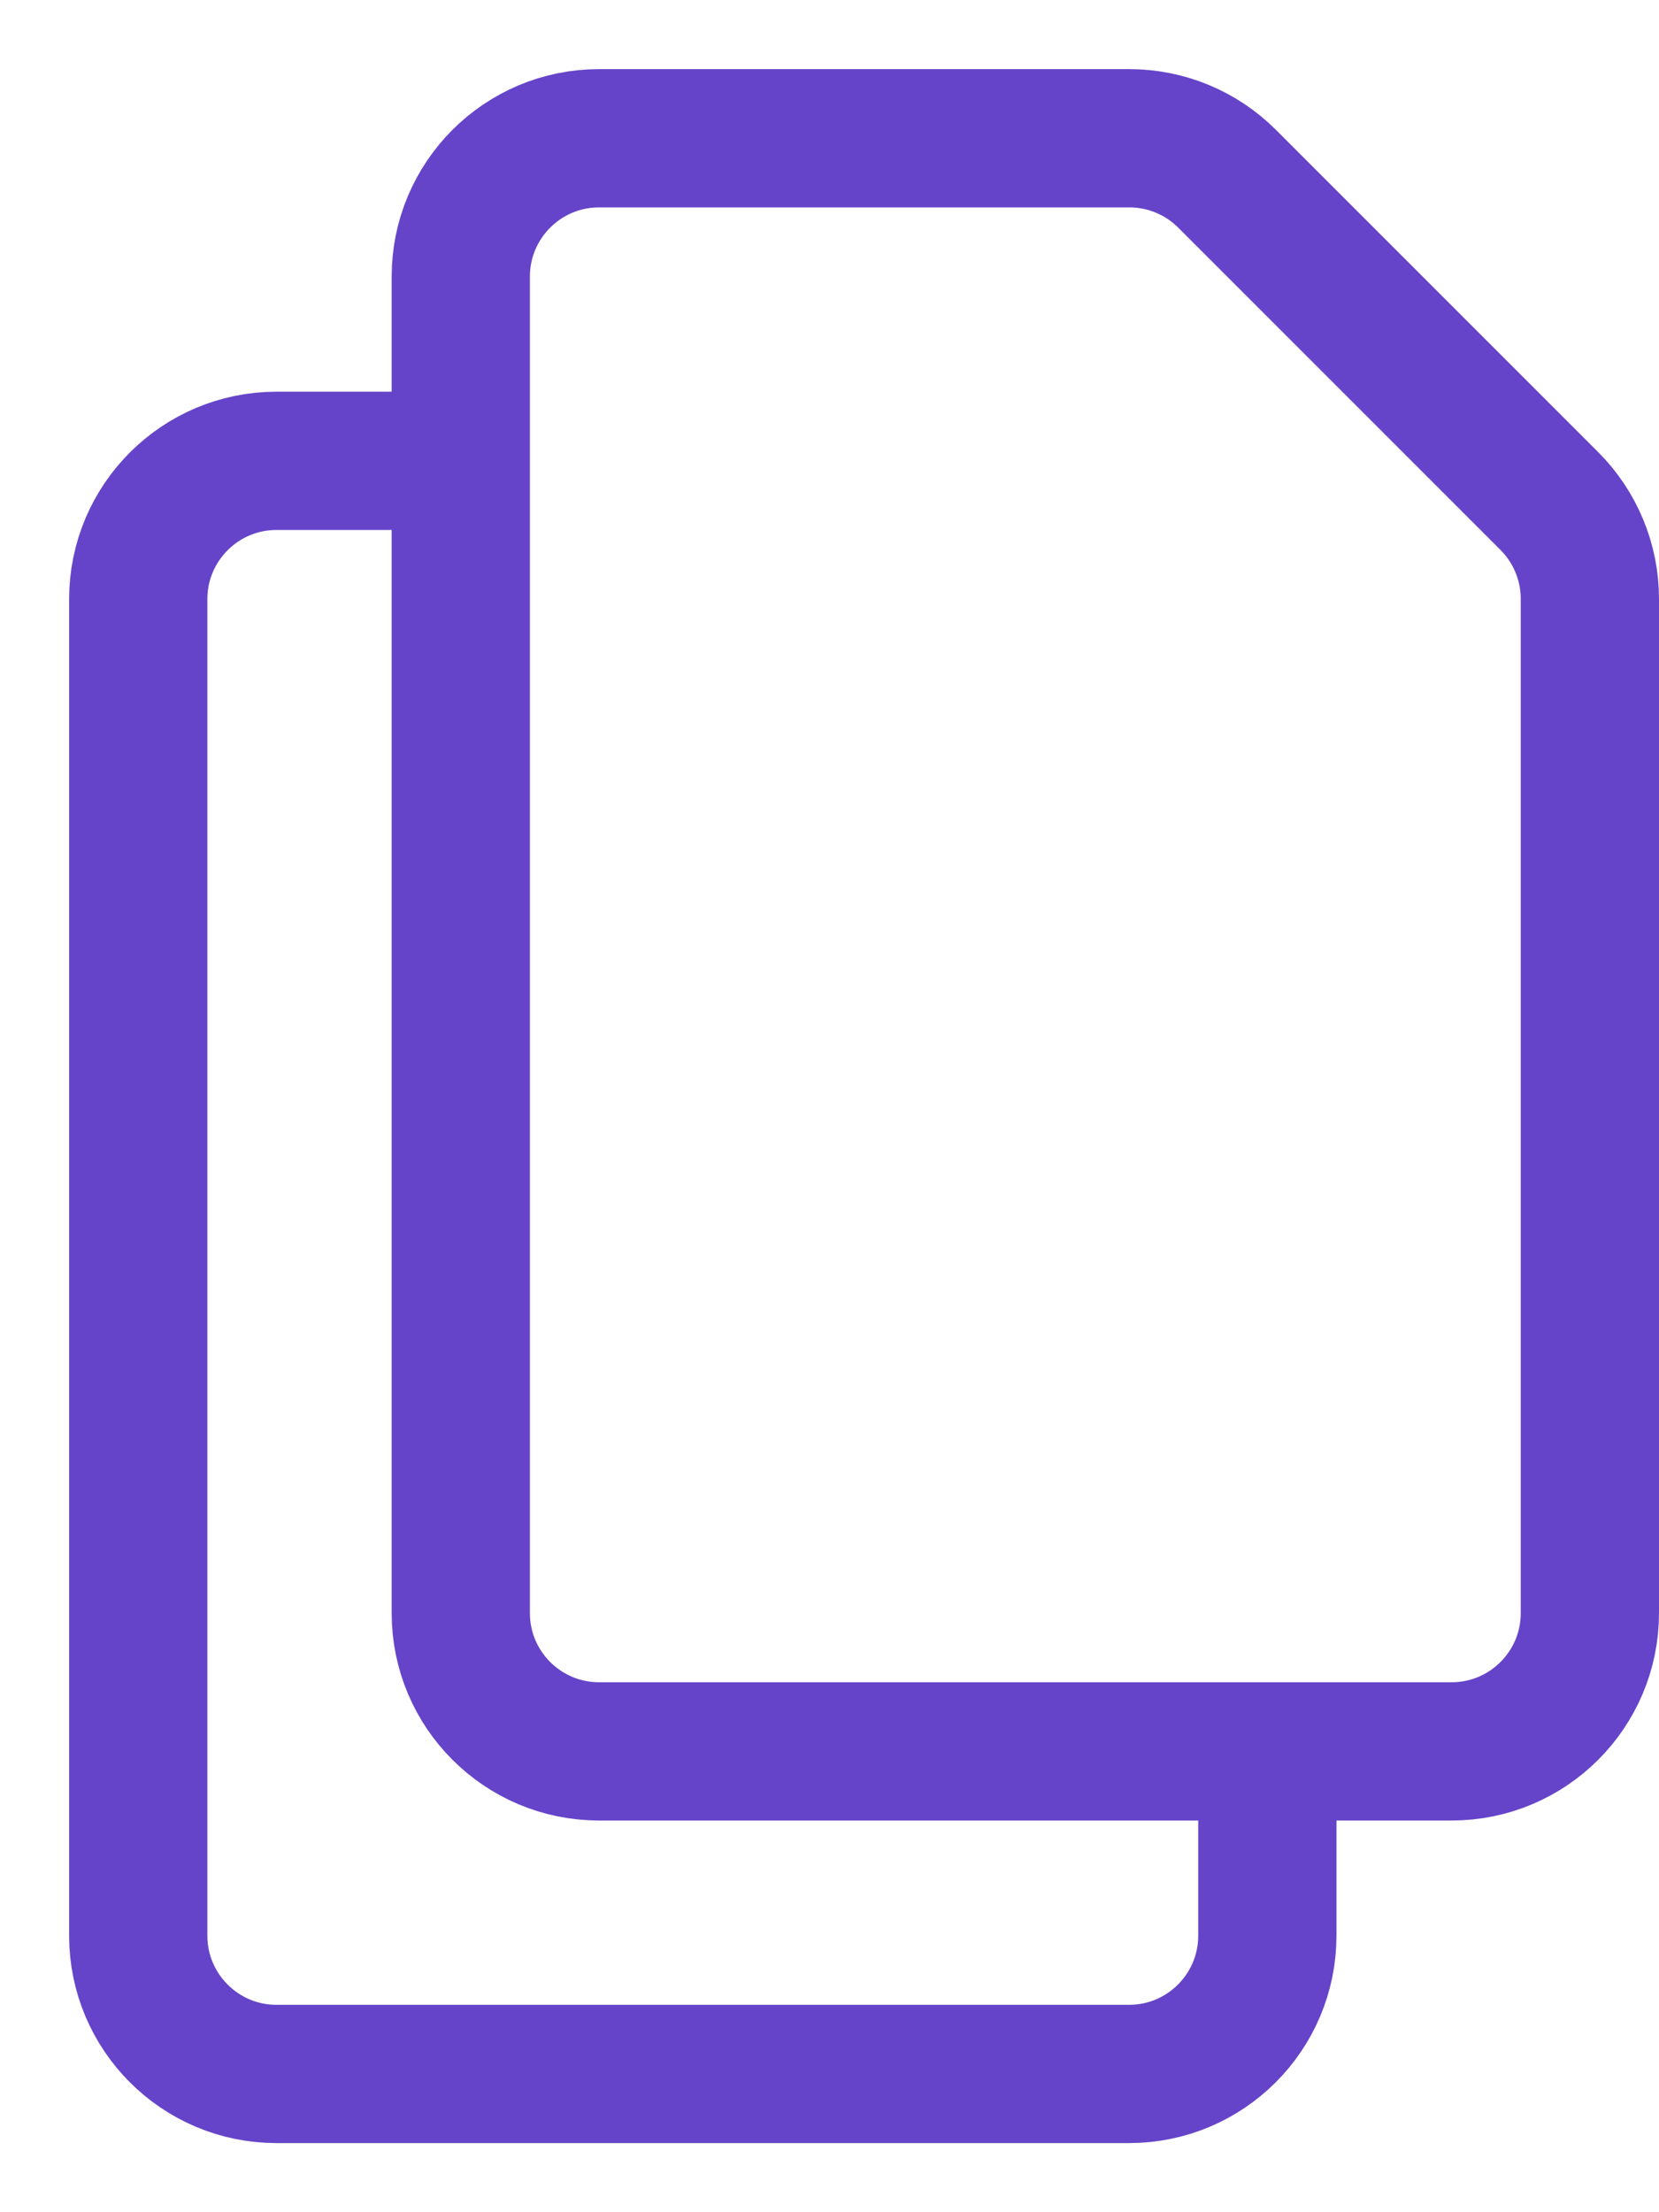
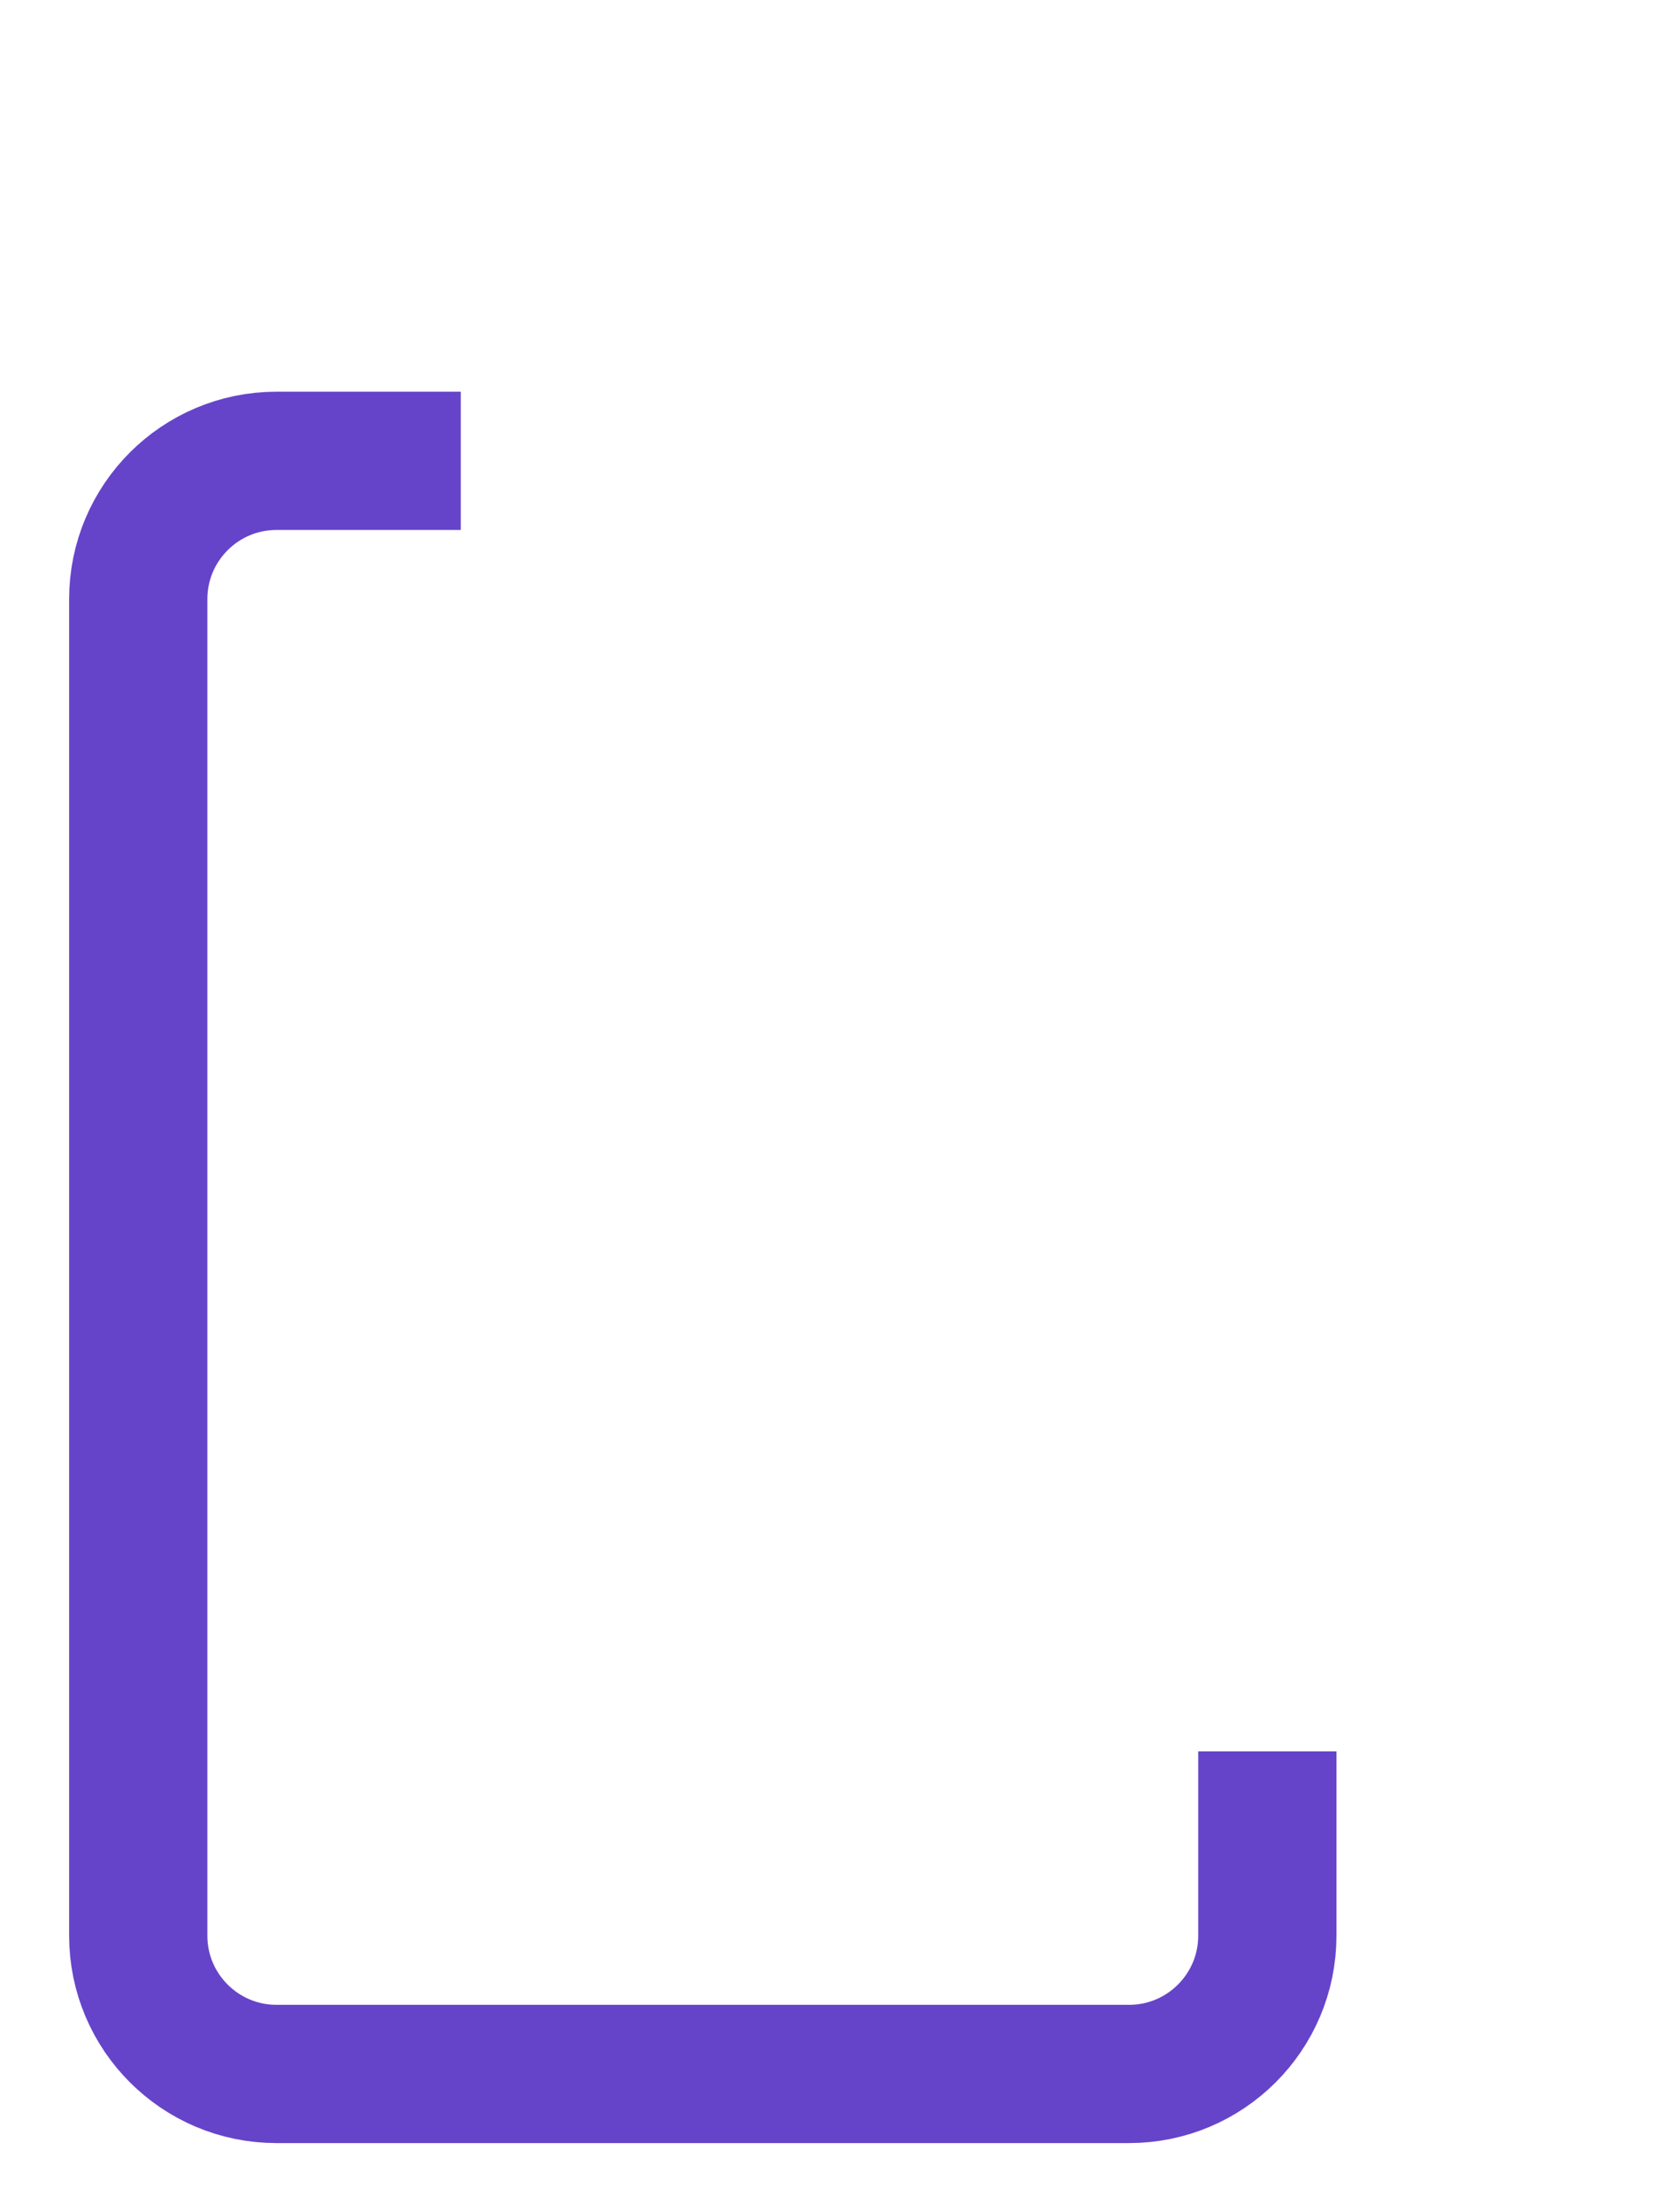
<svg xmlns="http://www.w3.org/2000/svg" width="12" height="16" viewBox="0 0 12 16" fill="none">
  <path d="M9.167 12.667V14C9.167 14.552 8.719 15 8.167 15H2C1.448 15 1 14.552 1 14V4.333C1 3.781 1.448 3.333 2 3.333H3.333" stroke="#6644C9" />
-   <path d="M3.333 2C3.333 1.448 3.781 1 4.333 1H8.169C8.434 1 8.688 1.105 8.876 1.293L11.207 3.624C11.394 3.811 11.5 4.066 11.5 4.331V11.667C11.5 12.219 11.052 12.667 10.5 12.667H4.333C3.781 12.667 3.333 12.219 3.333 11.667V2Z" stroke="#6644C9" />
</svg>